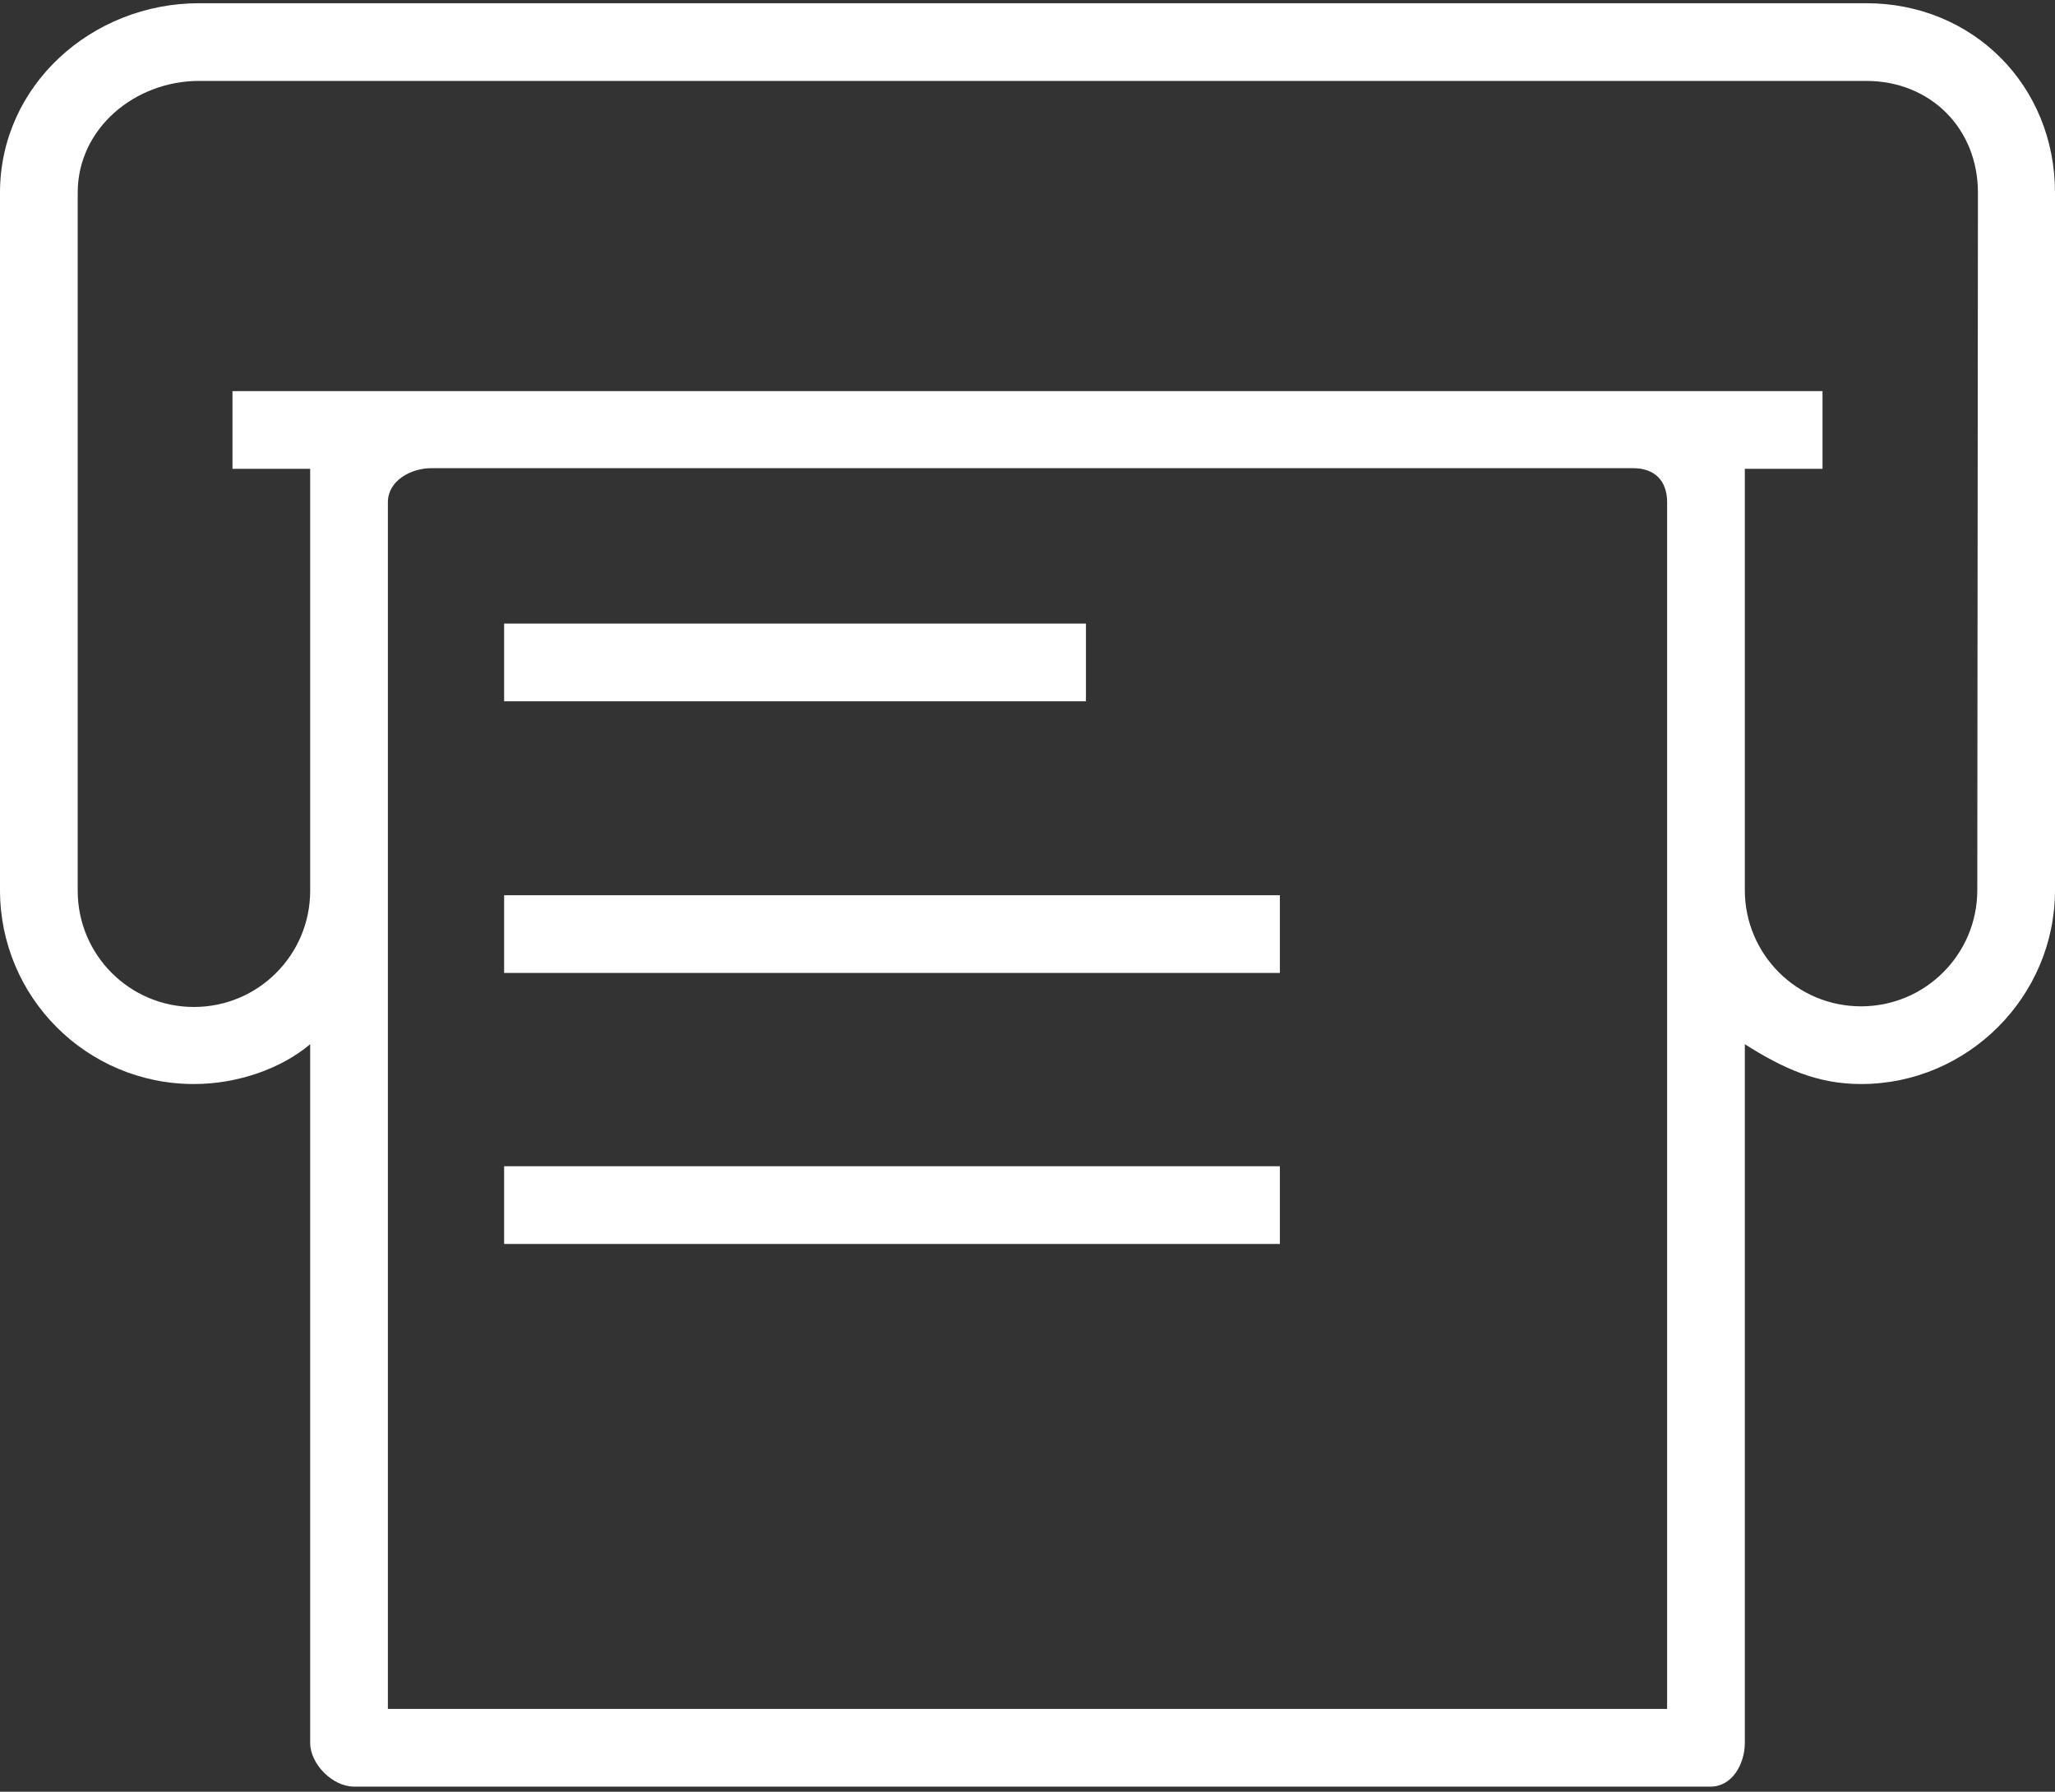
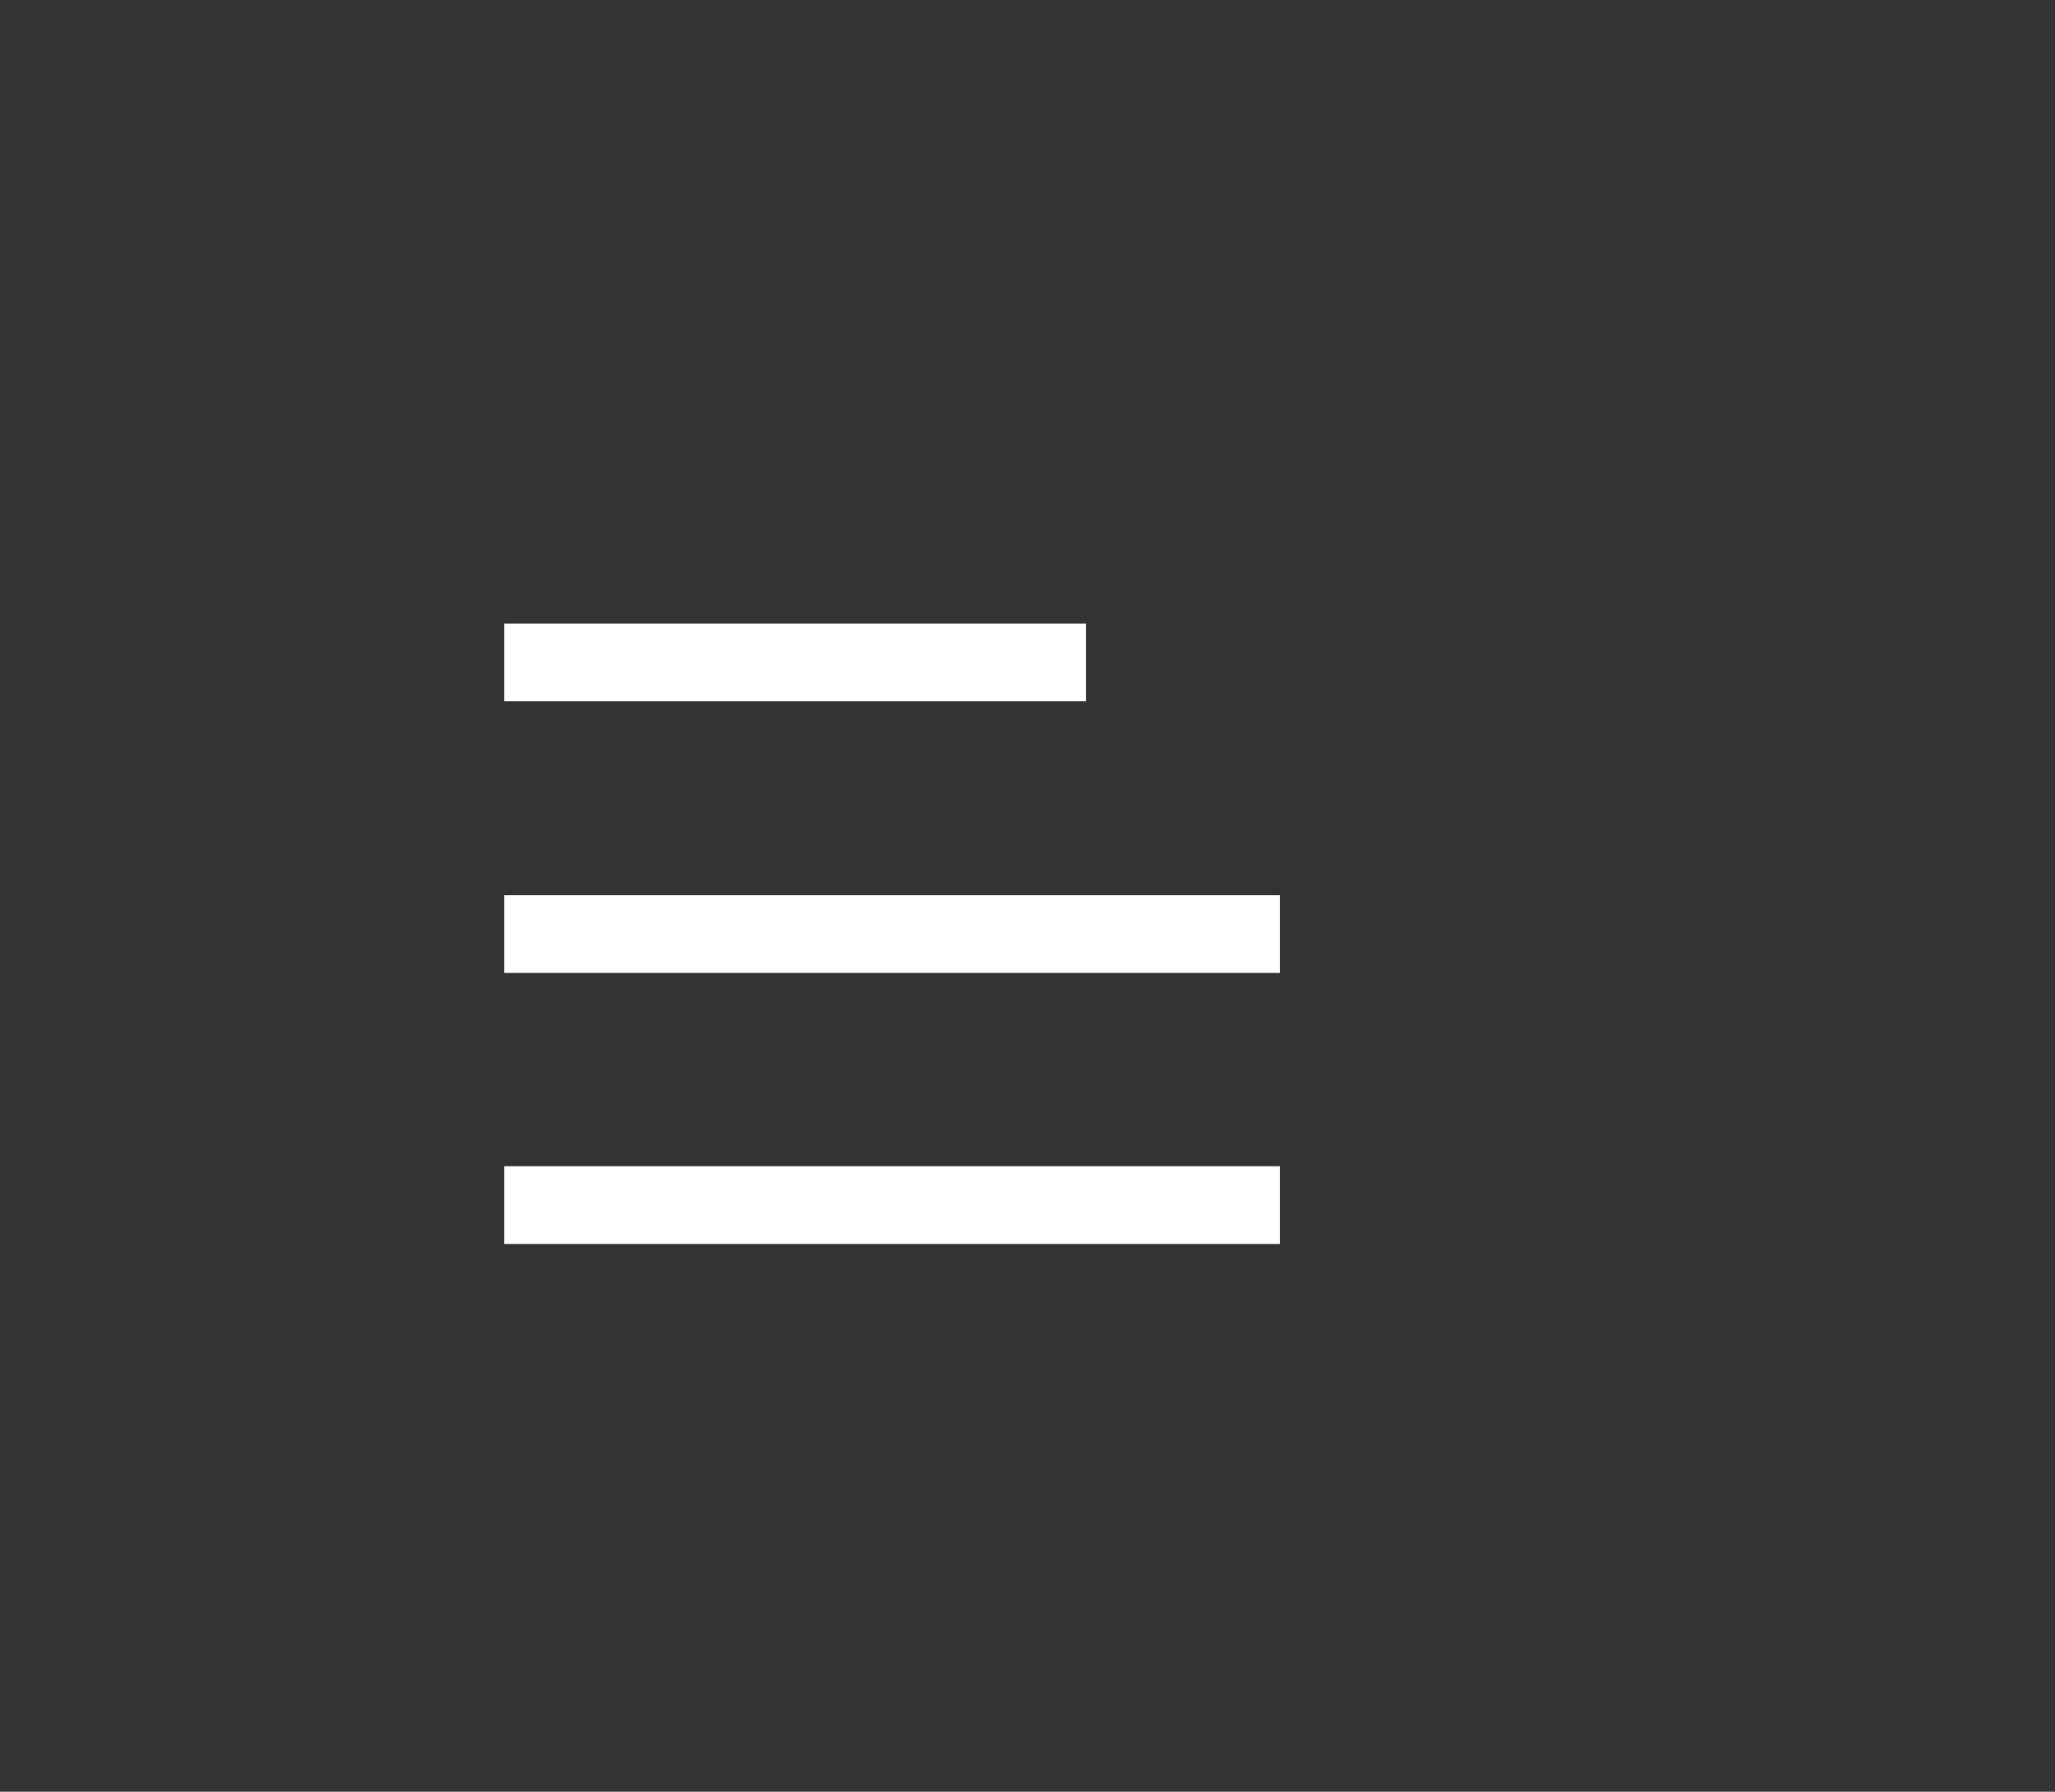
<svg xmlns="http://www.w3.org/2000/svg" version="1.1" id="Layer_1" x="0px" y="0px" viewBox="0 0 320 279" style="enable-background:new 0 0 320 279;" xml:space="preserve">
  <rect x="0" y="0" width="320" height="279" fill="#333333" stroke="none" />
  <style type="text/css">
	.st0{fill-rule:evenodd;clip-rule:evenodd;fill:#FFFFFF;}
	.st1{fill:#FFFFFF;}
</style>
  <g id="Slicing">
    <g id="Mobile" transform="translate(0, -21)">
      <g id="_x32_49294" transform="translate(0, 21)">
        <rect id="Rectangle" x="78.5" y="97.1" class="st0" width="90.6" height="12.1" />
        <rect id="Rectangle_00000124852574269218156560000014374912389623552144_" x="78.5" y="139.4" class="st0" width="120.8" height="12.1" />
        <rect id="Rectangle_00000067936005071200978150000001002537301095785364_" x="78.5" y="181.6" class="st0" width="120.8" height="12.1" />
-         <path id="Shape" class="st1" d="M290.6,0.5H31C14.3,0.5,0,13.3,0,30v108.6c0,16.7,13.5,30.2,30.2,30.2c6.8,0,13.6-2.4,18.1-6.2     v108.8c0,3.3,3.5,6.8,6.8,6.8h211.3c3.3,0,5.3-3.5,5.3-6.8V162.6c6,3.8,11.3,6.2,18.1,6.2c16.6,0,30.2-13.6,30.2-30.2V30     C320,13.3,307.2,0.5,290.6,0.5z M259.6,138.6l0,127.5H60.4V138.6V78.2c0-3.3,3.5-5.3,6.8-5.3h187.1c3.4,0,5.3,2,5.3,5.3     L259.6,138.6L259.6,138.6z M307.9,138.6c0,10-8.1,18.1-18.1,18.1s-18.1-8.1-18.1-18.1V78.2V73h12.1V60.9h-29.5H67.2h-31V73h12.1     v5.3v60.4c0,10-8.1,18.1-18.1,18.1s-18.1-8.1-18.1-18.1V30c0-10,8.9-17.4,18.9-17.4h259.6c10,0,17.4,7.4,17.4,17.4L307.9,138.6     L307.9,138.6z" />
      </g>
    </g>
  </g>
</svg>